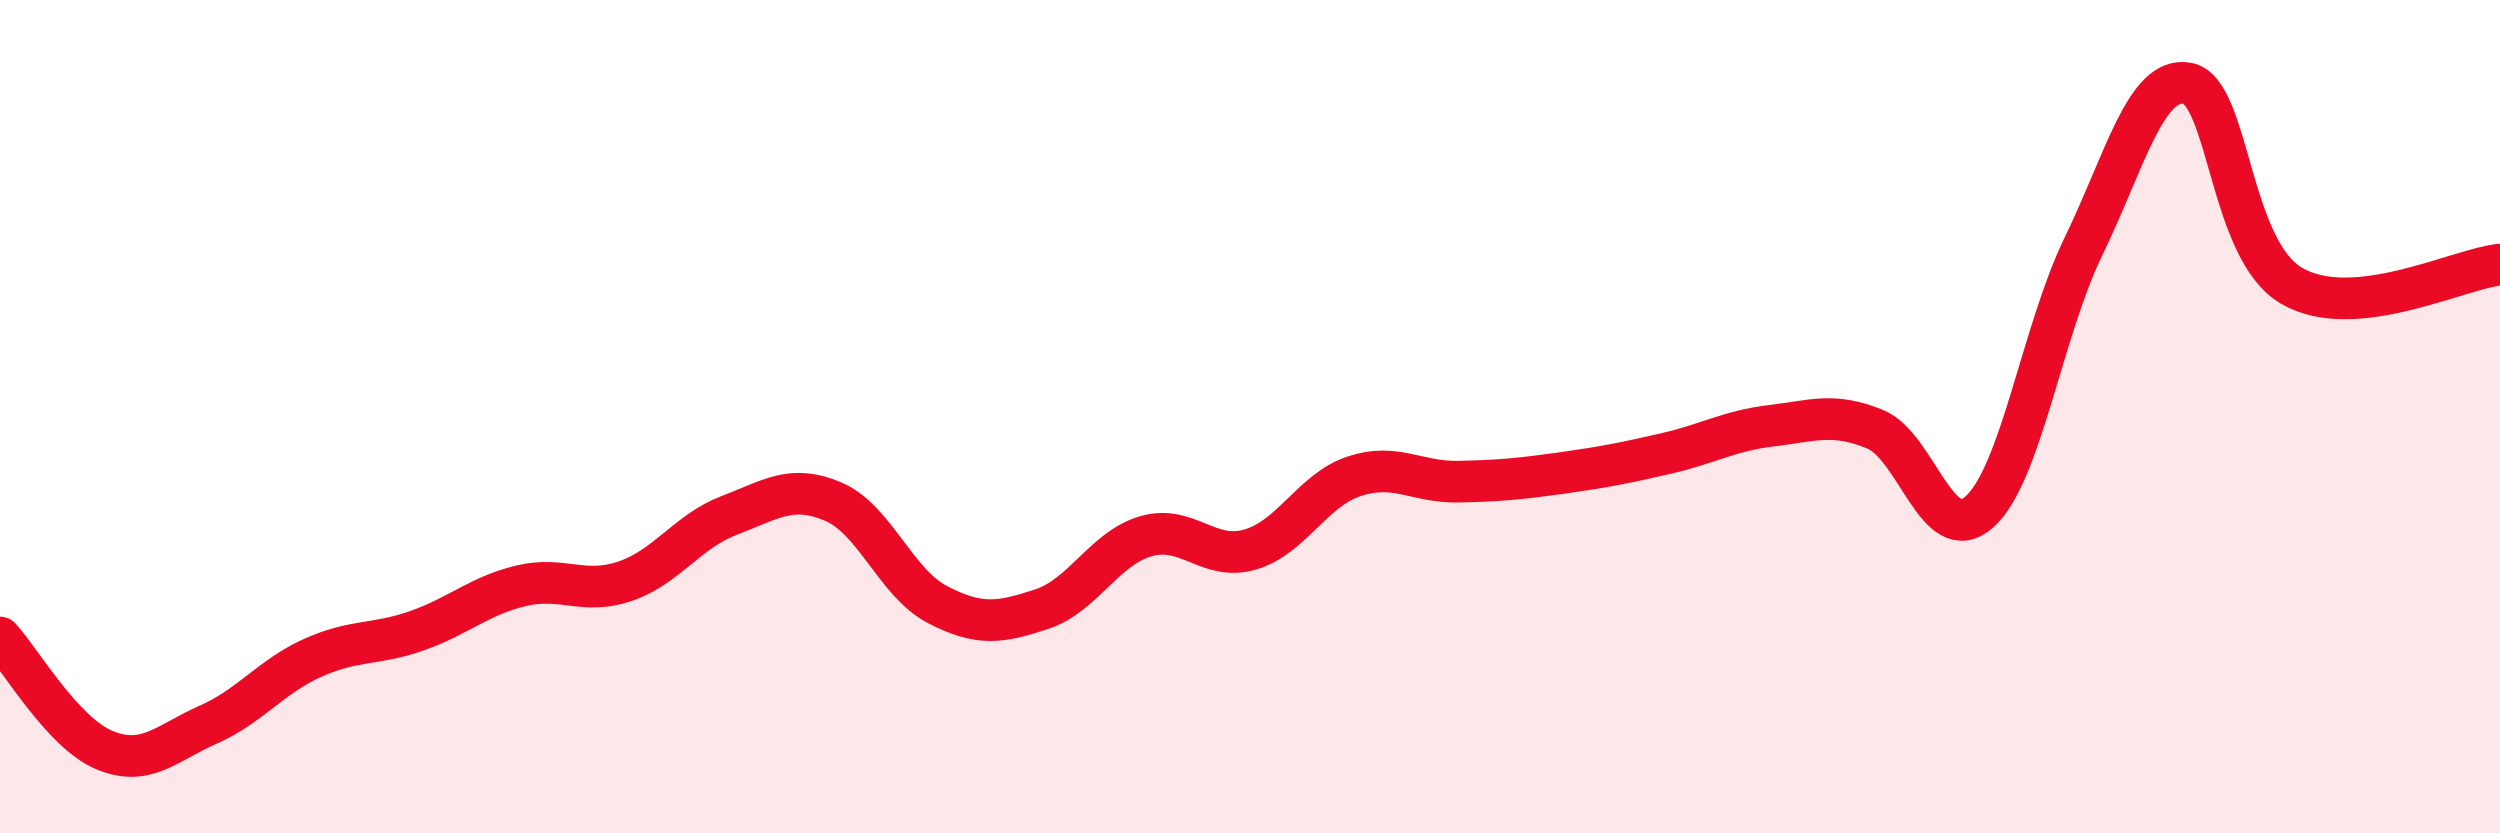
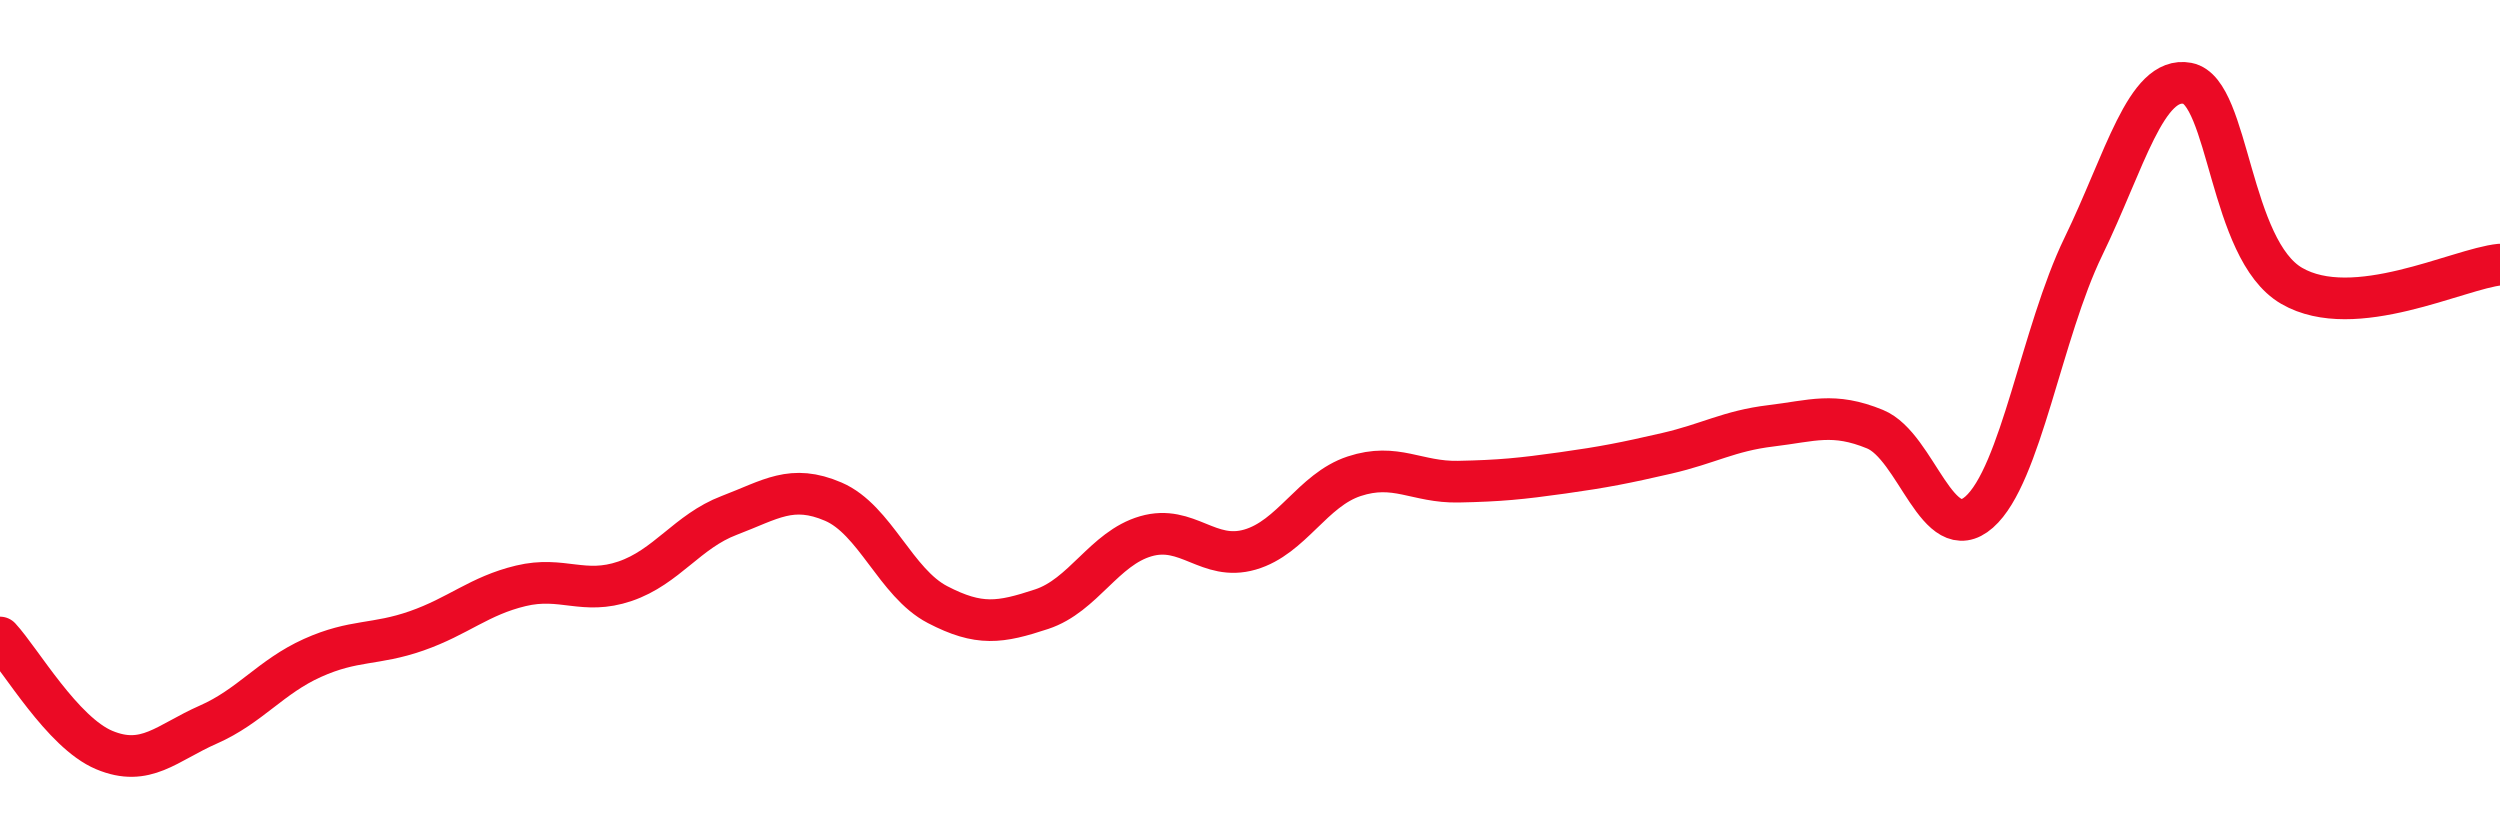
<svg xmlns="http://www.w3.org/2000/svg" width="60" height="20" viewBox="0 0 60 20">
-   <path d="M 0,15.3 C 0.5,15.84 1.5,17.58 2.5,18 C 3.5,18.42 4,17.83 5,17.39 C 6,16.95 6.5,16.24 7.5,15.79 C 8.5,15.34 9,15.49 10,15.14 C 11,14.79 11.5,14.3 12.5,14.06 C 13.5,13.82 14,14.29 15,13.95 C 16,13.61 16.5,12.75 17.5,12.37 C 18.5,11.99 19,11.61 20,12.04 C 21,12.47 21.5,13.99 22.5,14.51 C 23.5,15.03 24,14.95 25,14.62 C 26,14.29 26.5,13.16 27.5,12.87 C 28.5,12.58 29,13.48 30,13.19 C 31,12.9 31.5,11.76 32.5,11.43 C 33.5,11.1 34,11.58 35,11.56 C 36,11.54 36.5,11.49 37.5,11.35 C 38.5,11.21 39,11.11 40,10.88 C 41,10.65 41.5,10.34 42.5,10.22 C 43.5,10.1 44,9.89 45,10.3 C 46,10.71 46.5,13.17 47.5,12.29 C 48.5,11.41 49,7.98 50,5.92 C 51,3.86 51.5,1.81 52.5,2 C 53.5,2.19 53.5,5.99 55,6.86 C 56.5,7.73 59,6.45 60,6.35L60 20L0 20Z" fill="#EB0A25" opacity="0.1" stroke-linecap="round" stroke-linejoin="round" />
  <path d="M 0,15.3 C 0.5,15.84 1.5,17.58 2.5,18 C 3.5,18.42 4,17.83 5,17.39 C 6,16.95 6.5,16.24 7.5,15.79 C 8.5,15.34 9,15.49 10,15.14 C 11,14.79 11.5,14.3 12.5,14.06 C 13.5,13.82 14,14.29 15,13.95 C 16,13.61 16.5,12.75 17.5,12.37 C 18.5,11.99 19,11.61 20,12.04 C 21,12.47 21.5,13.99 22.5,14.51 C 23.5,15.03 24,14.95 25,14.62 C 26,14.29 26.5,13.16 27.5,12.87 C 28.5,12.58 29,13.48 30,13.19 C 31,12.9 31.5,11.76 32.5,11.43 C 33.5,11.1 34,11.58 35,11.56 C 36,11.54 36.5,11.49 37.5,11.35 C 38.5,11.21 39,11.11 40,10.88 C 41,10.65 41.5,10.34 42.5,10.22 C 43.5,10.1 44,9.89 45,10.3 C 46,10.71 46.5,13.17 47.5,12.29 C 48.5,11.41 49,7.98 50,5.92 C 51,3.86 51.5,1.81 52.5,2 C 53.5,2.19 53.5,5.99 55,6.86 C 56.5,7.73 59,6.45 60,6.35" stroke="#EB0A25" stroke-width="1" fill="none" stroke-linecap="round" stroke-linejoin="round" />
</svg>